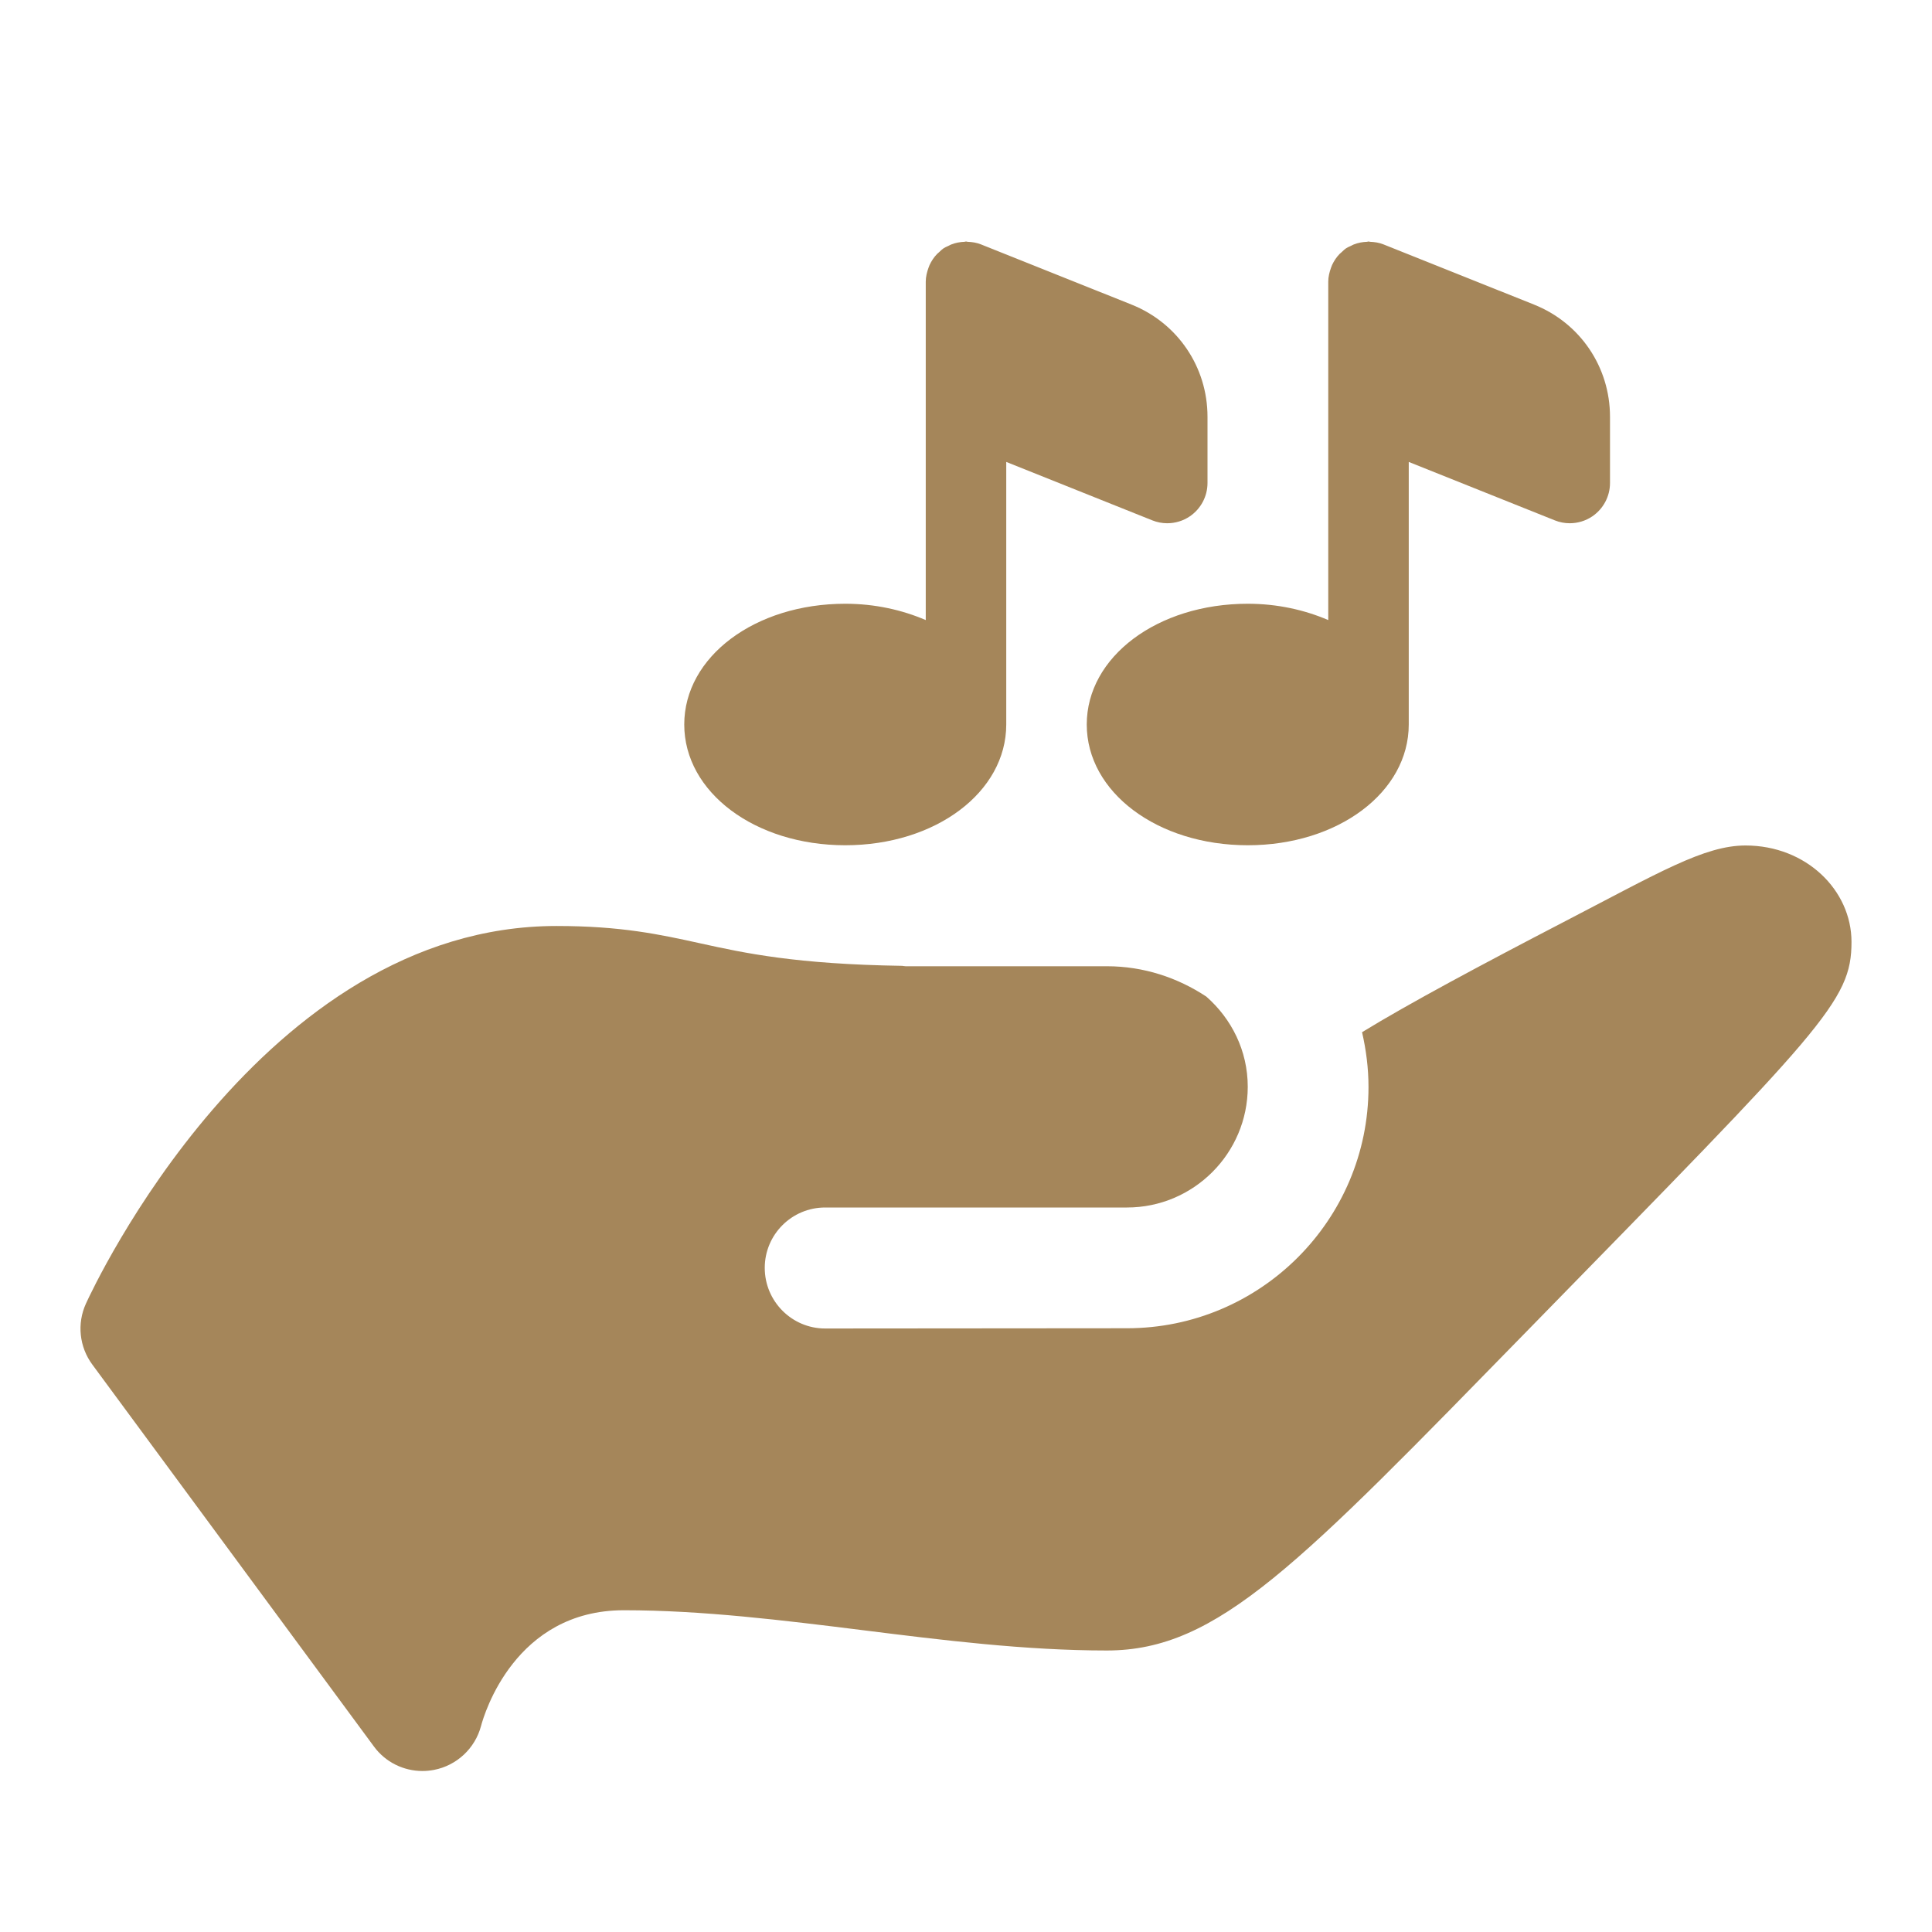
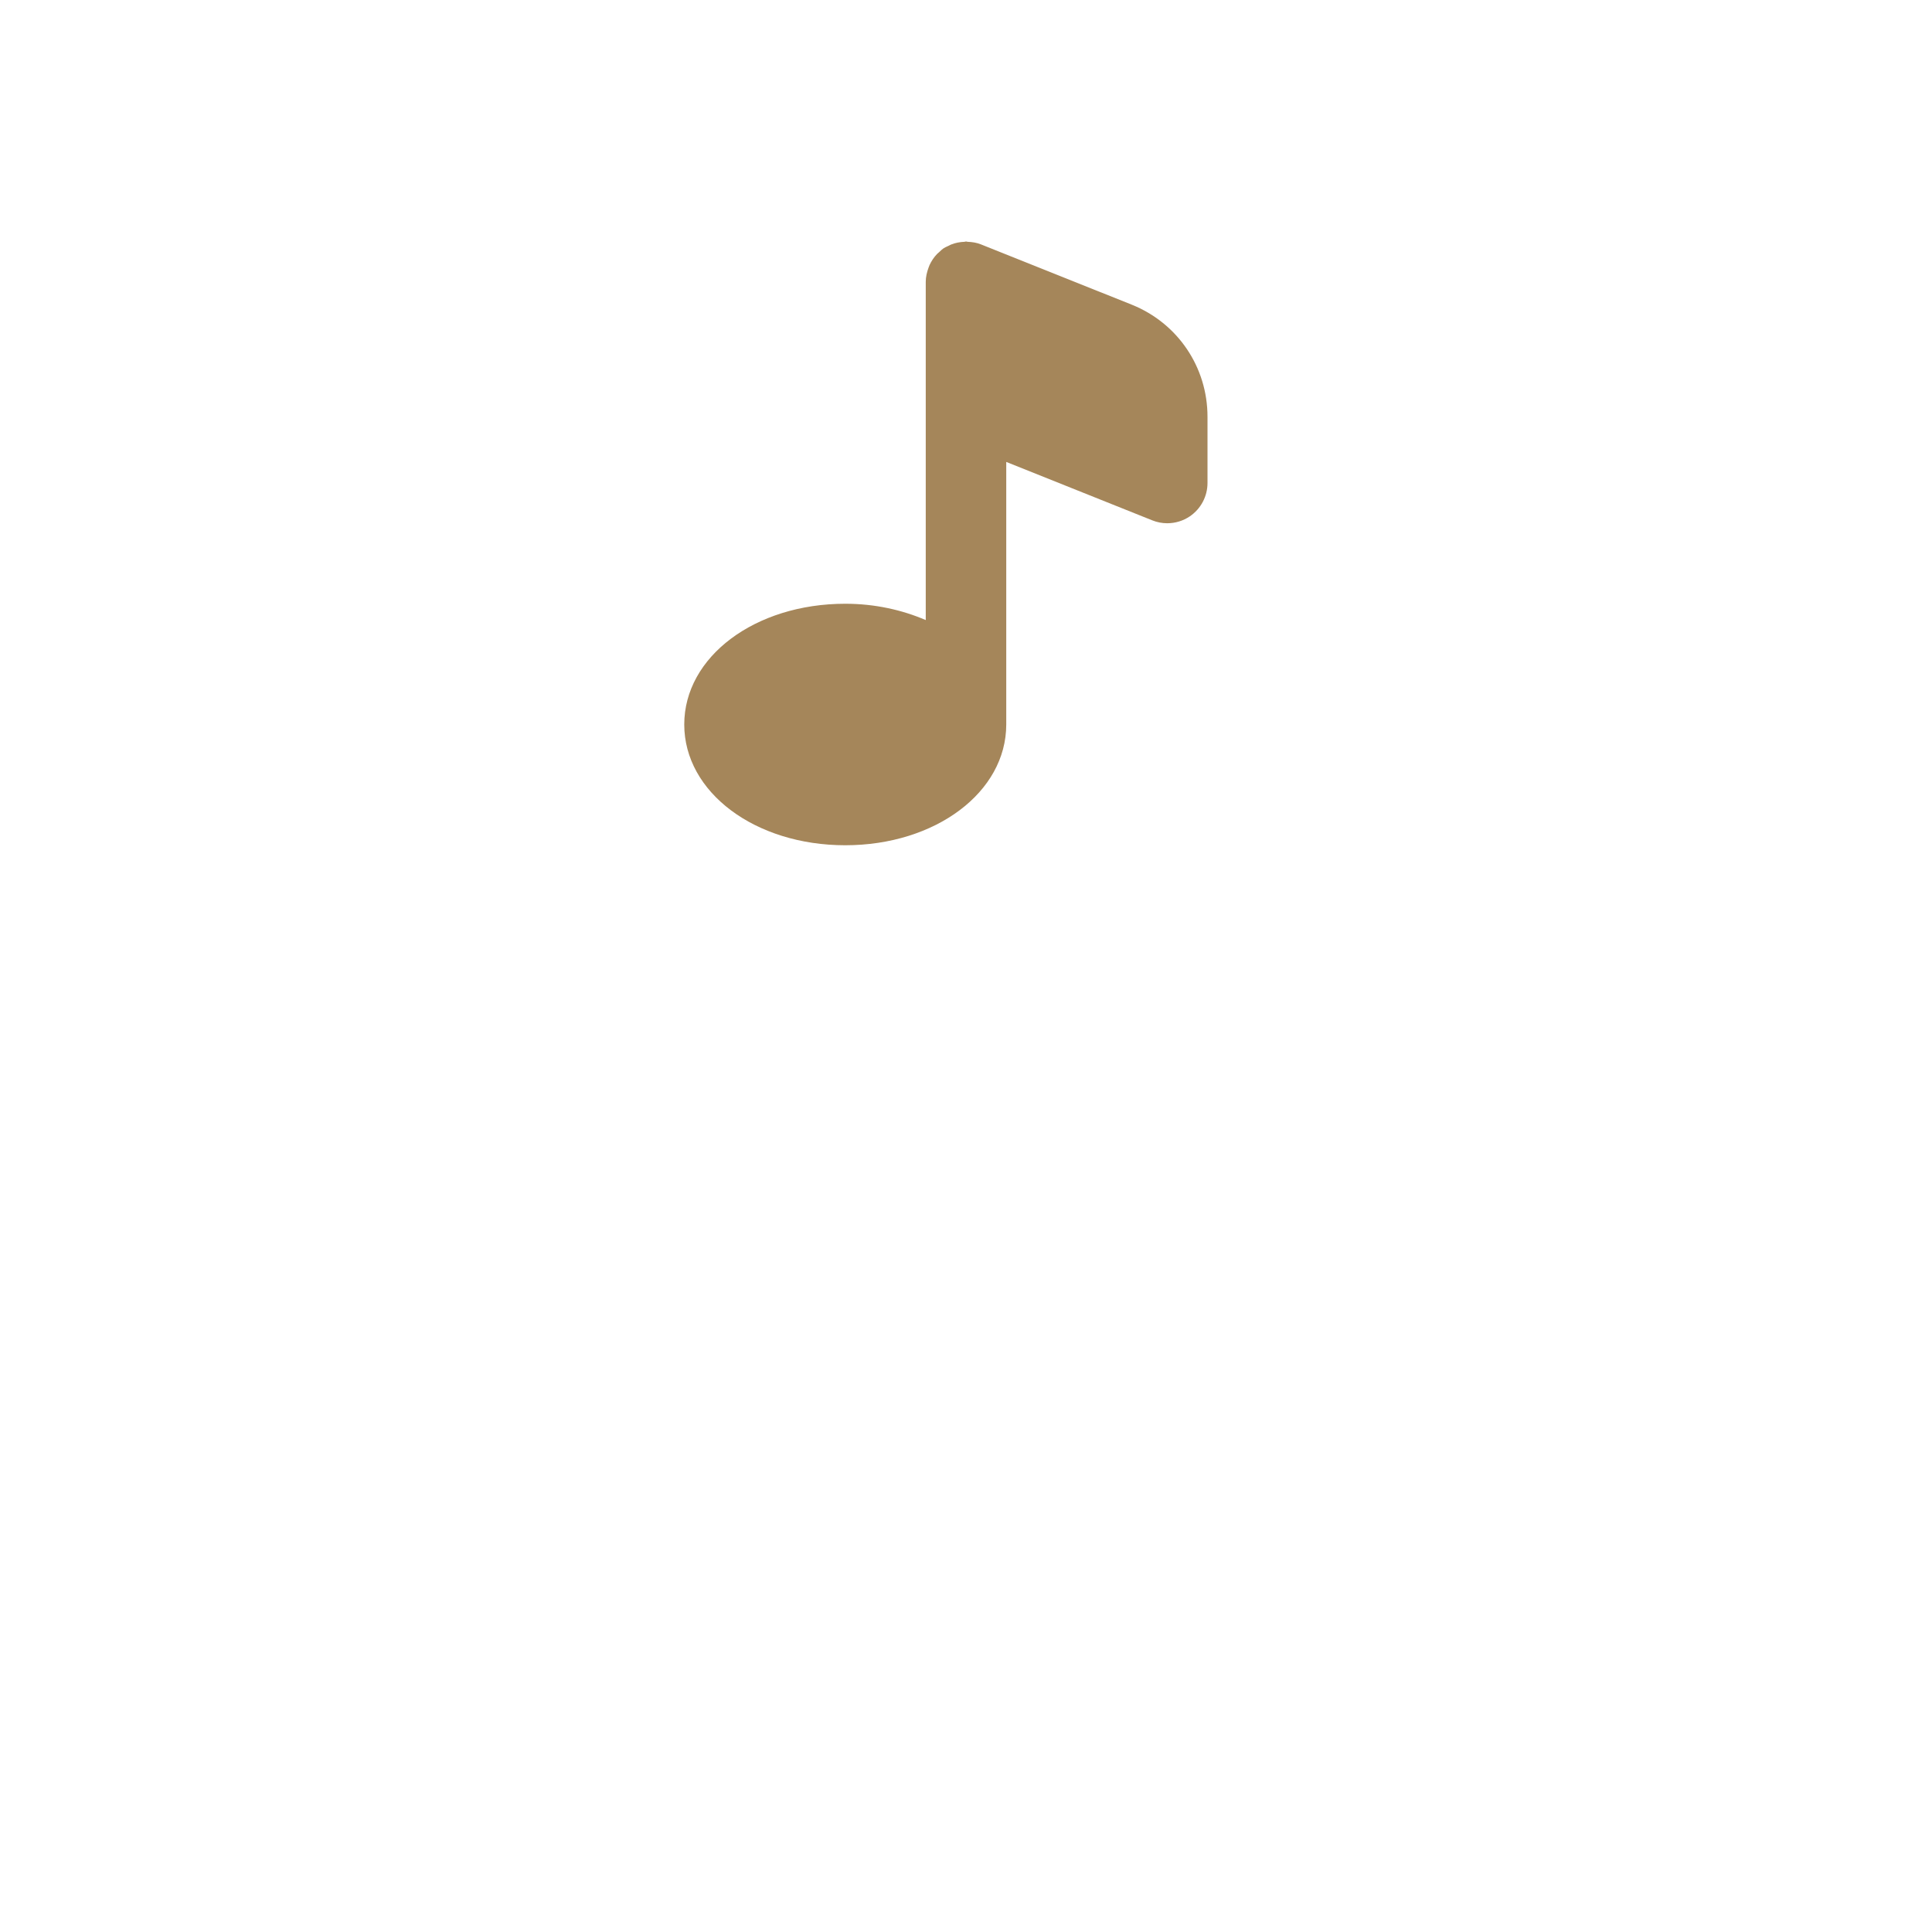
<svg xmlns="http://www.w3.org/2000/svg" width="72" height="72" viewBox="0 0 72 72" fill="none">
-   <path d="M65.051 31.509C63.512 31.509 61.821 32.52 58.23 34.383C55.256 35.928 52.507 37.396 50.76 38.467C50.911 39.124 51 39.807 51 40.509C51 45.472 46.962 49.5 42 49.5L30.75 49.509C29.508 49.509 28.5 48.493 28.5 47.25C28.5 46.007 29.508 45 30.75 45H42C44.481 45 46.5 42.981 46.5 40.5C46.5 39.154 45.895 37.966 44.956 37.14C43.889 36.435 42.622 36.009 41.25 36.009H34.661H33.75C33.706 36.009 33.664 35.997 33.621 35.994C29.667 35.933 27.77 35.524 26.1 35.156C24.582 34.822 23.147 34.509 20.739 34.509C9.741 34.509 3.463 48.008 3.202 48.583C2.863 49.327 2.955 50.194 3.439 50.851L13.939 65.092C14.367 65.672 15.039 66 15.744 66C15.886 66 16.029 65.986 16.172 65.959C17.021 65.797 17.706 65.157 17.927 64.321C18.045 63.879 19.192 60.009 23.25 60.009C26.178 60.009 29.206 60.386 32.136 60.75C35.119 61.123 38.206 61.509 41.25 61.509C45.394 61.509 48.378 58.33 57 49.509C67.953 38.302 69 37.322 69 35.101C69 33.178 67.313 31.509 65.051 31.509Z" fill="#A5865A" />
-   <path fill-rule="evenodd" clip-rule="evenodd" d="M59.342 19.242C59.752 18.963 60 18.498 60 18V15.531C60 13.68 58.89 12.04 57.171 11.352L51.556 9.107C51.395 9.042 51.227 9.018 51.057 9.011C51.047 9.011 51.039 9.008 51.03 9.005C51.02 9.003 51.011 9 51 9C50.99 9 50.981 9.003 50.972 9.005C50.965 9.008 50.957 9.01 50.949 9.011C50.776 9.017 50.607 9.048 50.445 9.113C50.428 9.119 50.414 9.127 50.399 9.135C50.387 9.142 50.374 9.148 50.361 9.155C50.344 9.163 50.326 9.171 50.309 9.179C50.257 9.202 50.206 9.225 50.158 9.258C50.112 9.289 50.073 9.327 50.033 9.365C50.019 9.378 50.005 9.392 49.99 9.405C49.981 9.414 49.971 9.422 49.961 9.43C49.947 9.441 49.934 9.452 49.922 9.465C49.804 9.586 49.713 9.726 49.642 9.877C49.633 9.899 49.625 9.92 49.617 9.942C49.613 9.954 49.608 9.966 49.603 9.978C49.544 10.143 49.5 10.317 49.5 10.5V23.108C48.62 22.731 47.607 22.5 46.5 22.5C43.136 22.5 40.5 24.477 40.5 27C40.5 29.523 43.136 31.5 46.5 31.5C49.864 31.5 52.5 29.523 52.5 27V17.215L57.942 19.392C58.123 19.465 58.312 19.5 58.5 19.5C58.795 19.5 59.09 19.413 59.342 19.242Z" fill="#A5865A" />
  <path fill-rule="evenodd" clip-rule="evenodd" d="M44.342 19.242C44.752 18.963 45 18.498 45 18V15.531C45 13.68 43.89 12.04 42.171 11.352L36.556 9.107C36.395 9.042 36.227 9.018 36.057 9.011C36.047 9.011 36.039 9.008 36.03 9.005C36.02 9.003 36.011 9 36 9C35.99 9 35.981 9.003 35.972 9.005C35.965 9.008 35.957 9.01 35.949 9.011C35.776 9.017 35.607 9.048 35.445 9.113C35.428 9.119 35.414 9.127 35.399 9.135C35.387 9.142 35.374 9.148 35.361 9.155C35.344 9.163 35.326 9.171 35.309 9.179C35.257 9.202 35.206 9.225 35.158 9.258C35.112 9.289 35.073 9.327 35.033 9.365C35.019 9.378 35.005 9.392 34.99 9.405C34.981 9.414 34.971 9.422 34.961 9.43C34.947 9.441 34.934 9.452 34.922 9.465C34.804 9.586 34.713 9.726 34.642 9.877C34.633 9.899 34.625 9.92 34.617 9.942C34.613 9.954 34.608 9.966 34.603 9.978C34.544 10.143 34.5 10.317 34.5 10.5V23.108C33.62 22.731 32.607 22.5 31.5 22.5C28.136 22.5 25.5 24.477 25.5 27C25.5 29.523 28.136 31.5 31.5 31.5C34.864 31.5 37.5 29.523 37.5 27V17.215L42.942 19.392C43.123 19.465 43.312 19.5 43.5 19.5C43.795 19.5 44.09 19.413 44.342 19.242Z" fill="#A5865A" />
</svg>